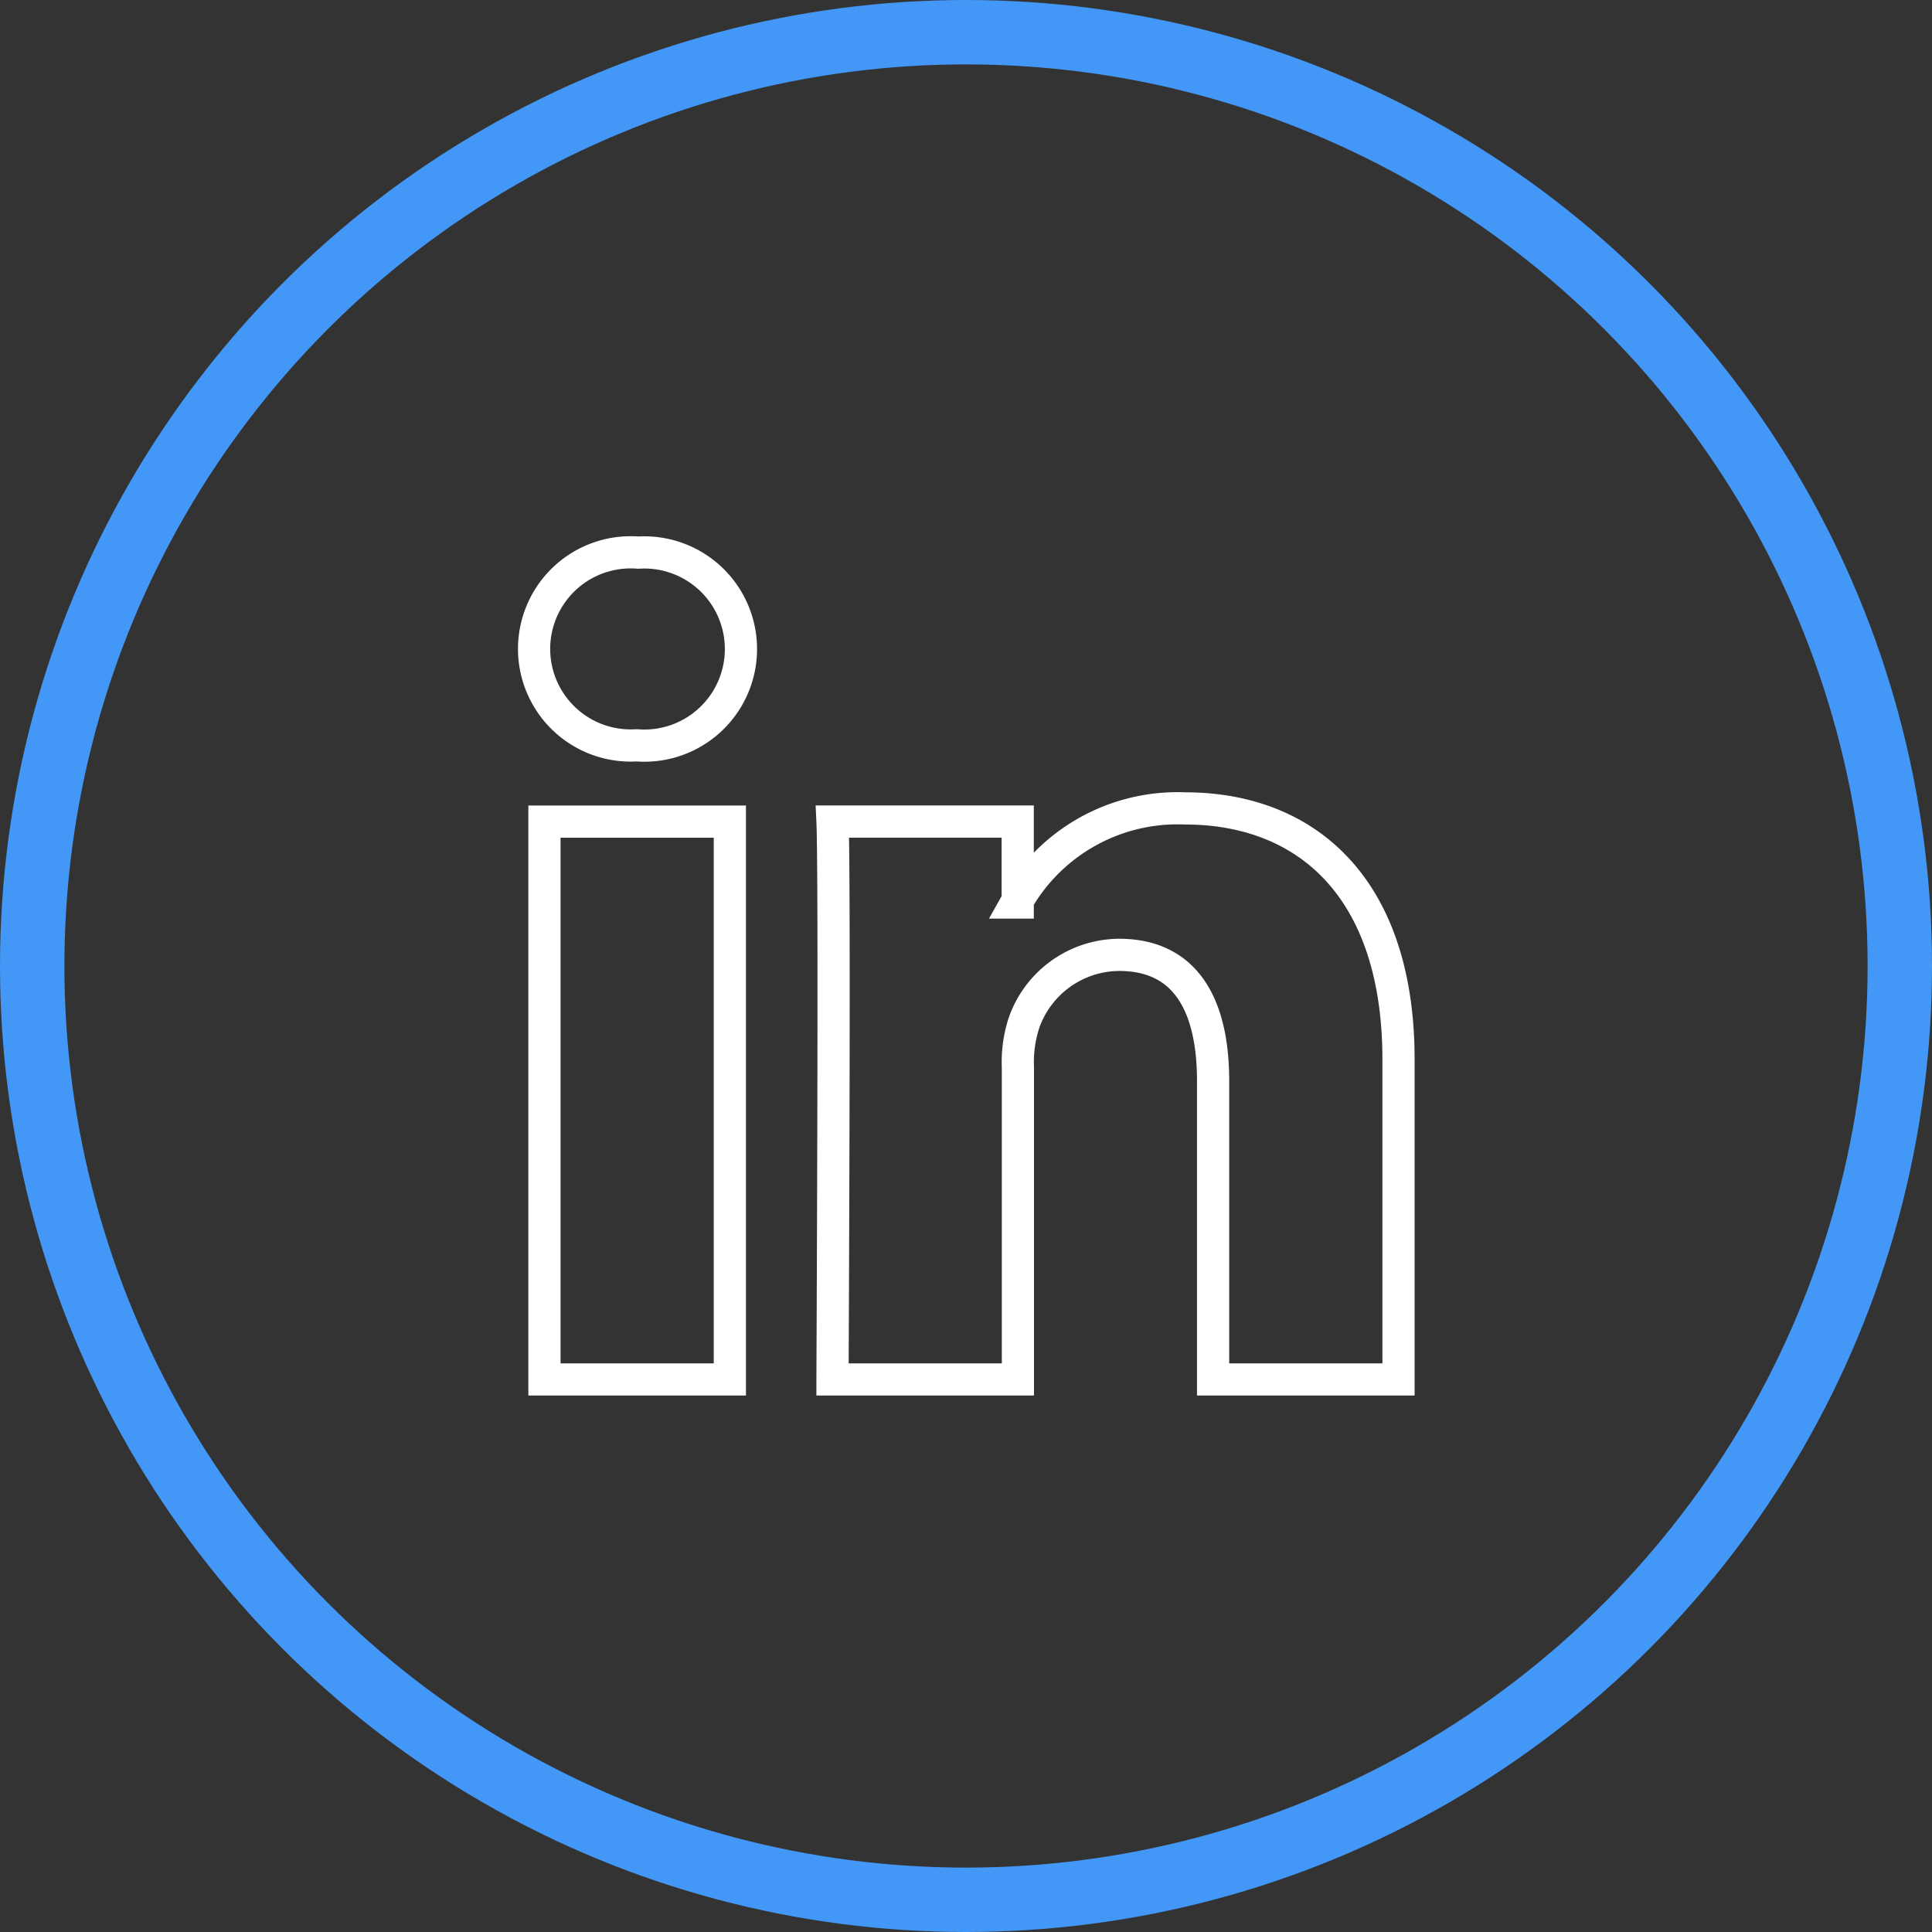
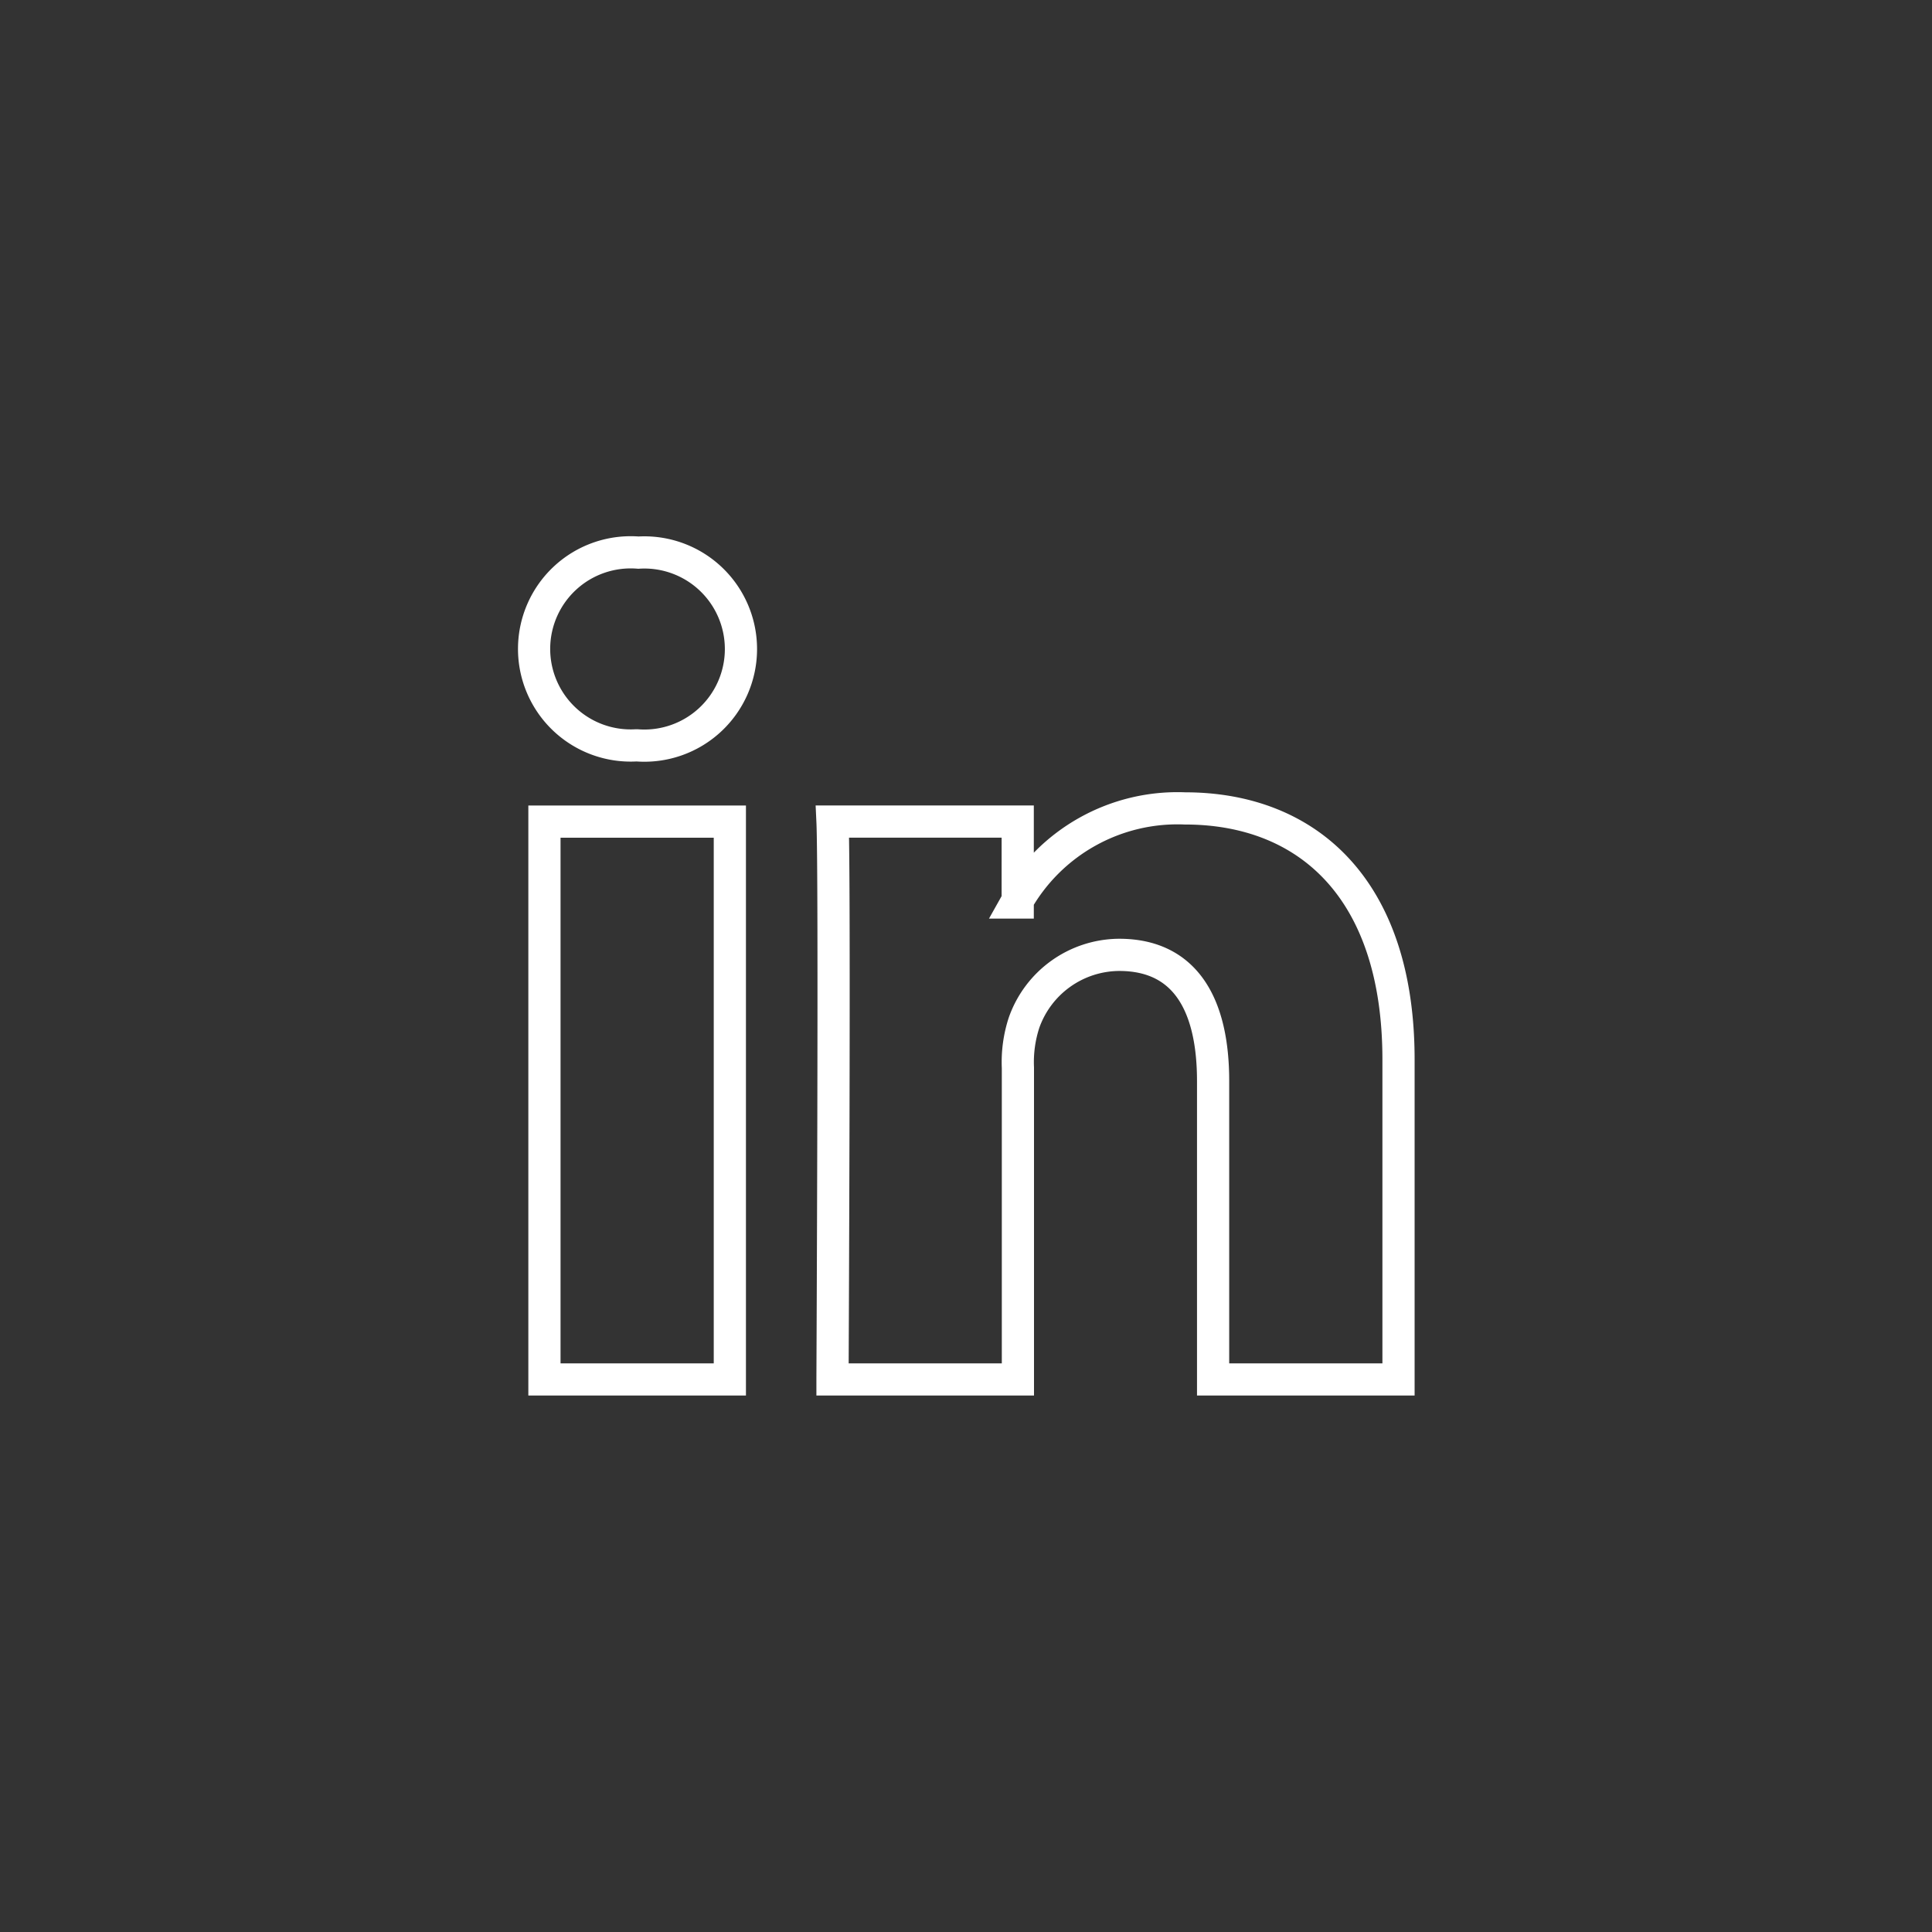
<svg xmlns="http://www.w3.org/2000/svg" id="icon-linkedin" width="30" height="30" viewBox="0 0 30 30">
  <rect x="0" y="0" width="30" height="30" fill="#333333" stroke="none" />
  <g id="Ellipse_53" data-name="Ellipse 53" fill="none" stroke="#4397f6" stroke-width="1">
    <circle cx="15" cy="15" r="15" stroke="none" />
-     <circle cx="15" cy="15" r="14.5" fill="none" />
  </g>
  <path id="linkedin" d="M3.049,12.839V4.177H.17v8.662ZM1.61,2.993A1.5,1.5,0,1,0,1.629,0a1.5,1.5,0,1,0-.038,2.993H1.61Zm3.033,9.846H7.522V8a1.971,1.971,0,0,1,.095-.7A1.576,1.576,0,0,1,9.094,6.246c1.042,0,1.459.794,1.459,1.959v4.634h2.879V7.872c0-2.661-1.421-3.9-3.315-3.9A2.867,2.867,0,0,0,7.5,5.433h.019V4.176H4.643c.038.813,0,8.662,0,8.662Z" transform="translate(8.284 8.581)" fill="none" stroke="#fff" stroke-width="0.5" />
</svg>